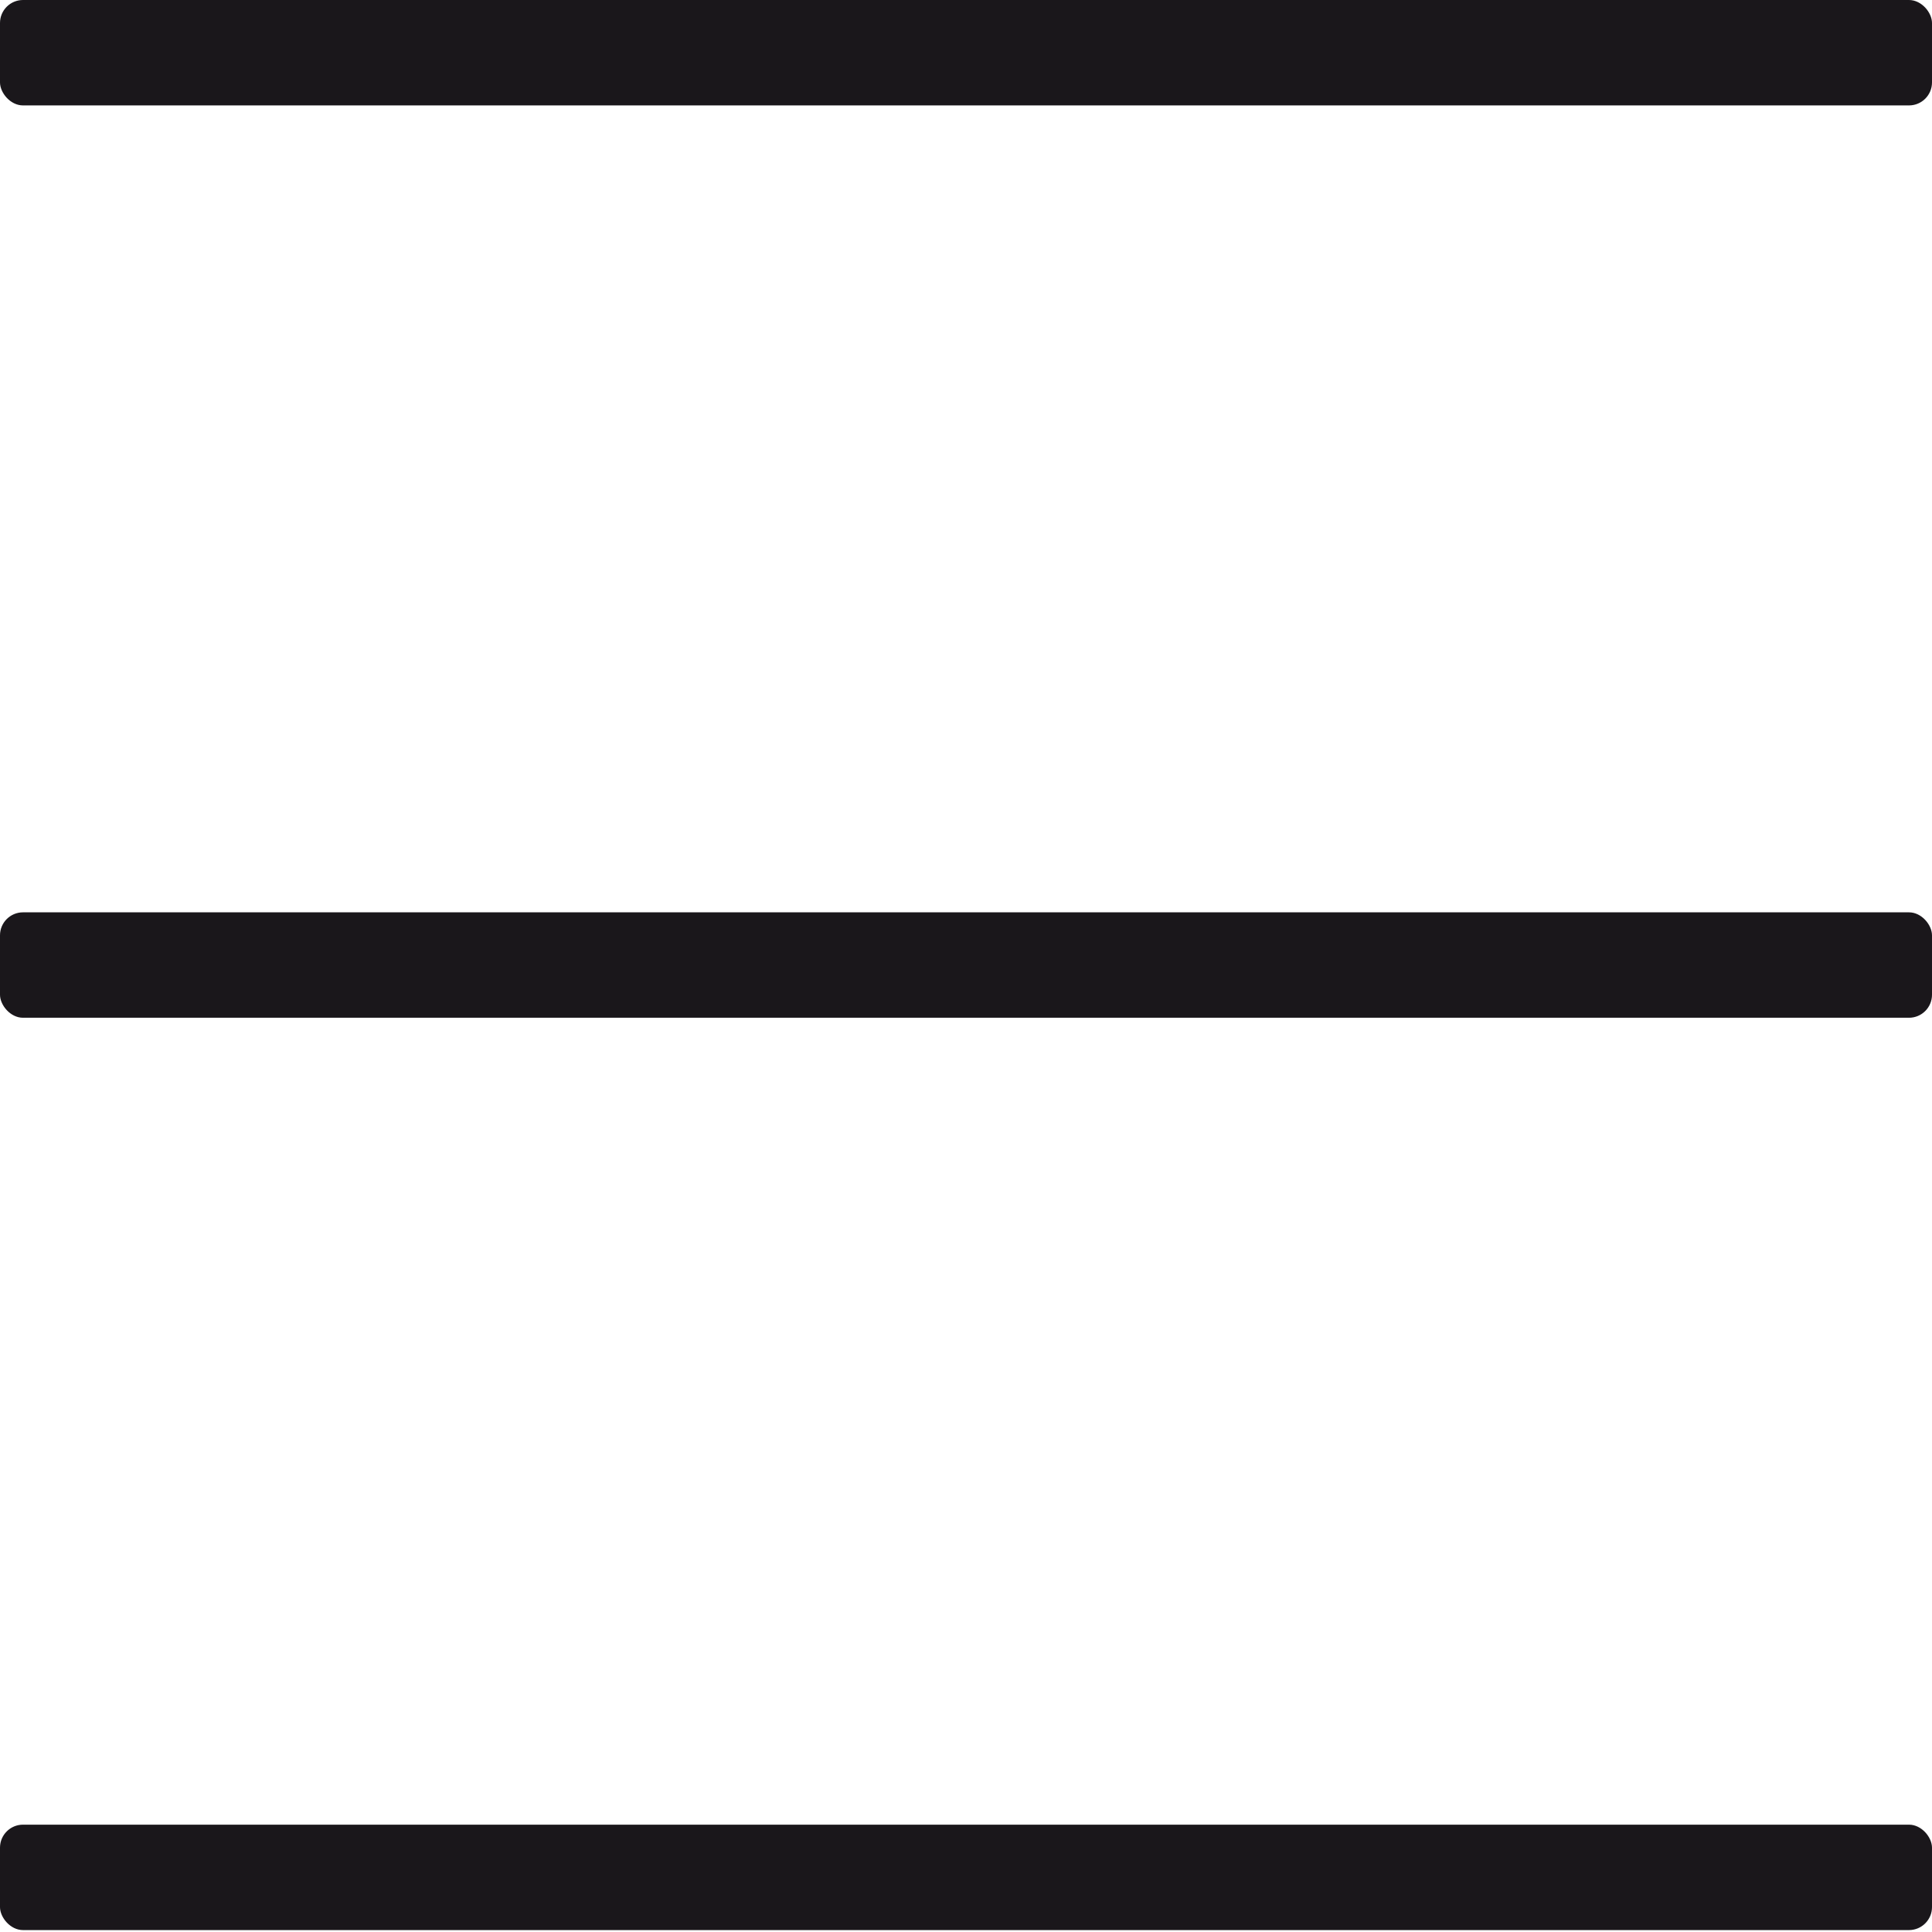
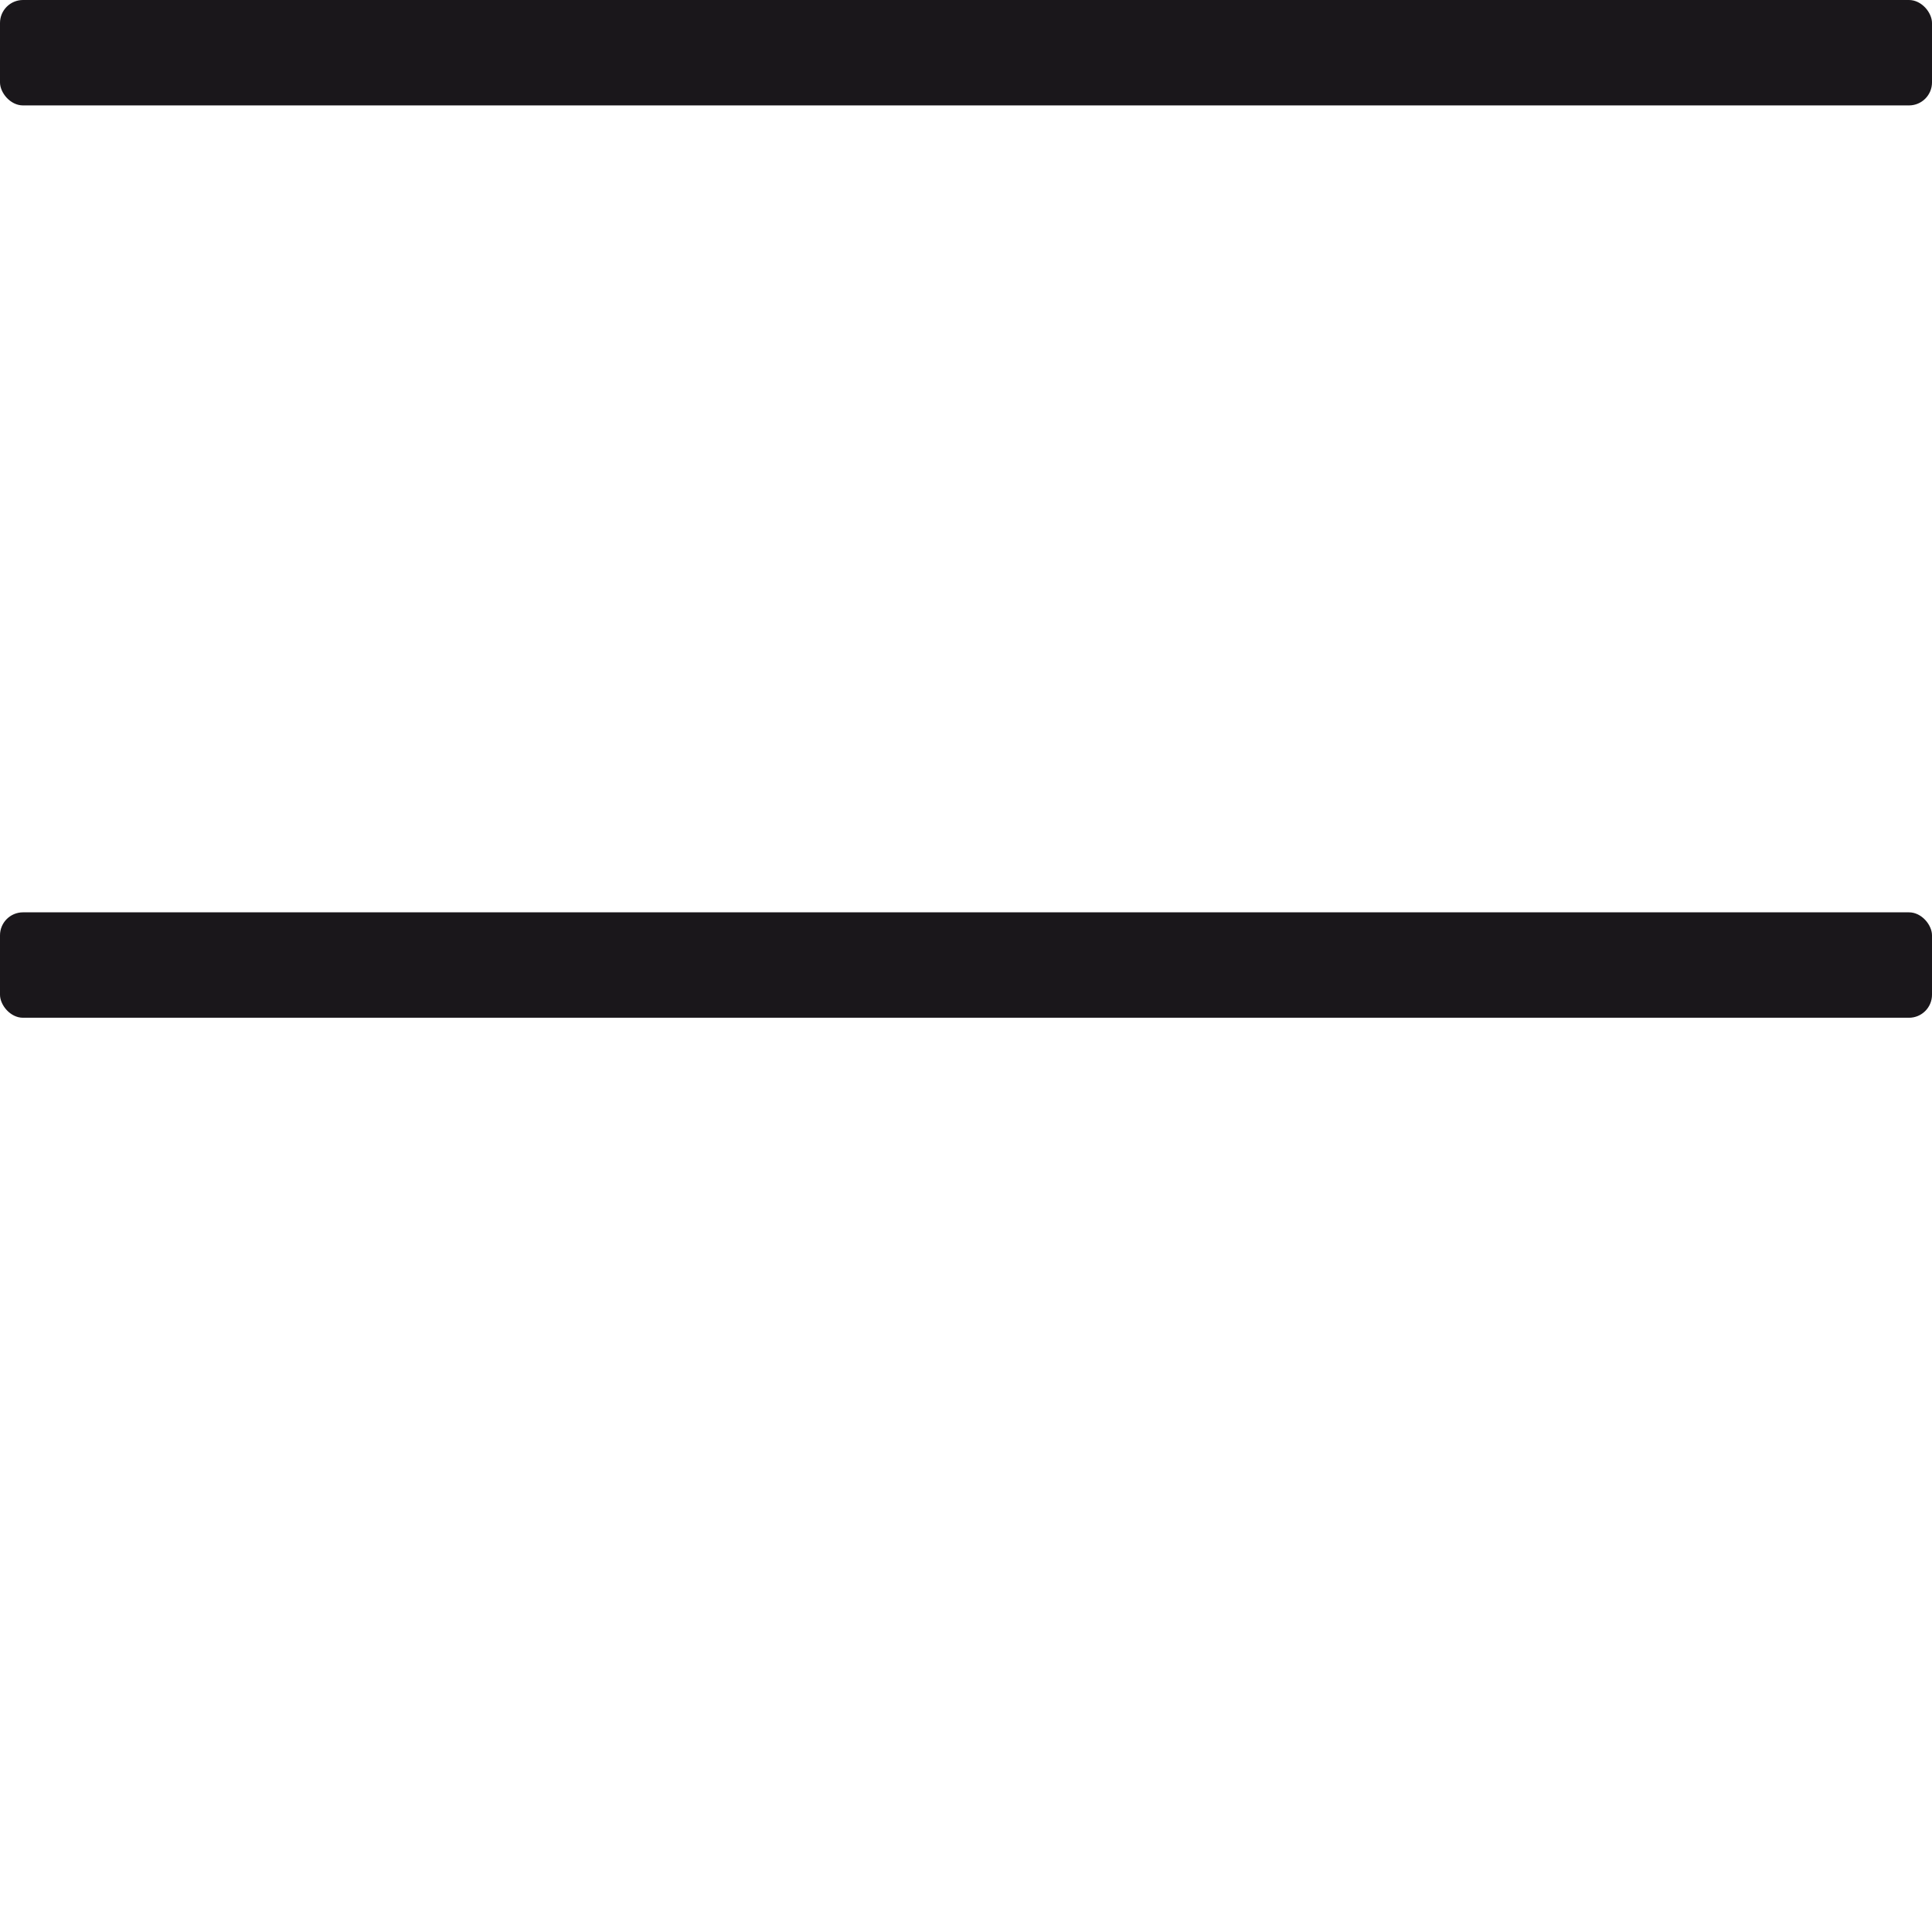
<svg xmlns="http://www.w3.org/2000/svg" viewBox="0 0 10.08 10.08">
  <defs>
    <style>.a{fill:#1a171b;}</style>
  </defs>
  <title>Recurso 1</title>
  <rect class="a" width="10.08" height="0.55" rx="0.12" ry="0.12" />
  <rect class="a" y="4.76" width="10.08" height="0.55" rx="0.12" ry="0.12" />
-   <rect class="a" y="9.52" width="10.08" height="0.55" rx="0.12" ry="0.12" />
</svg>